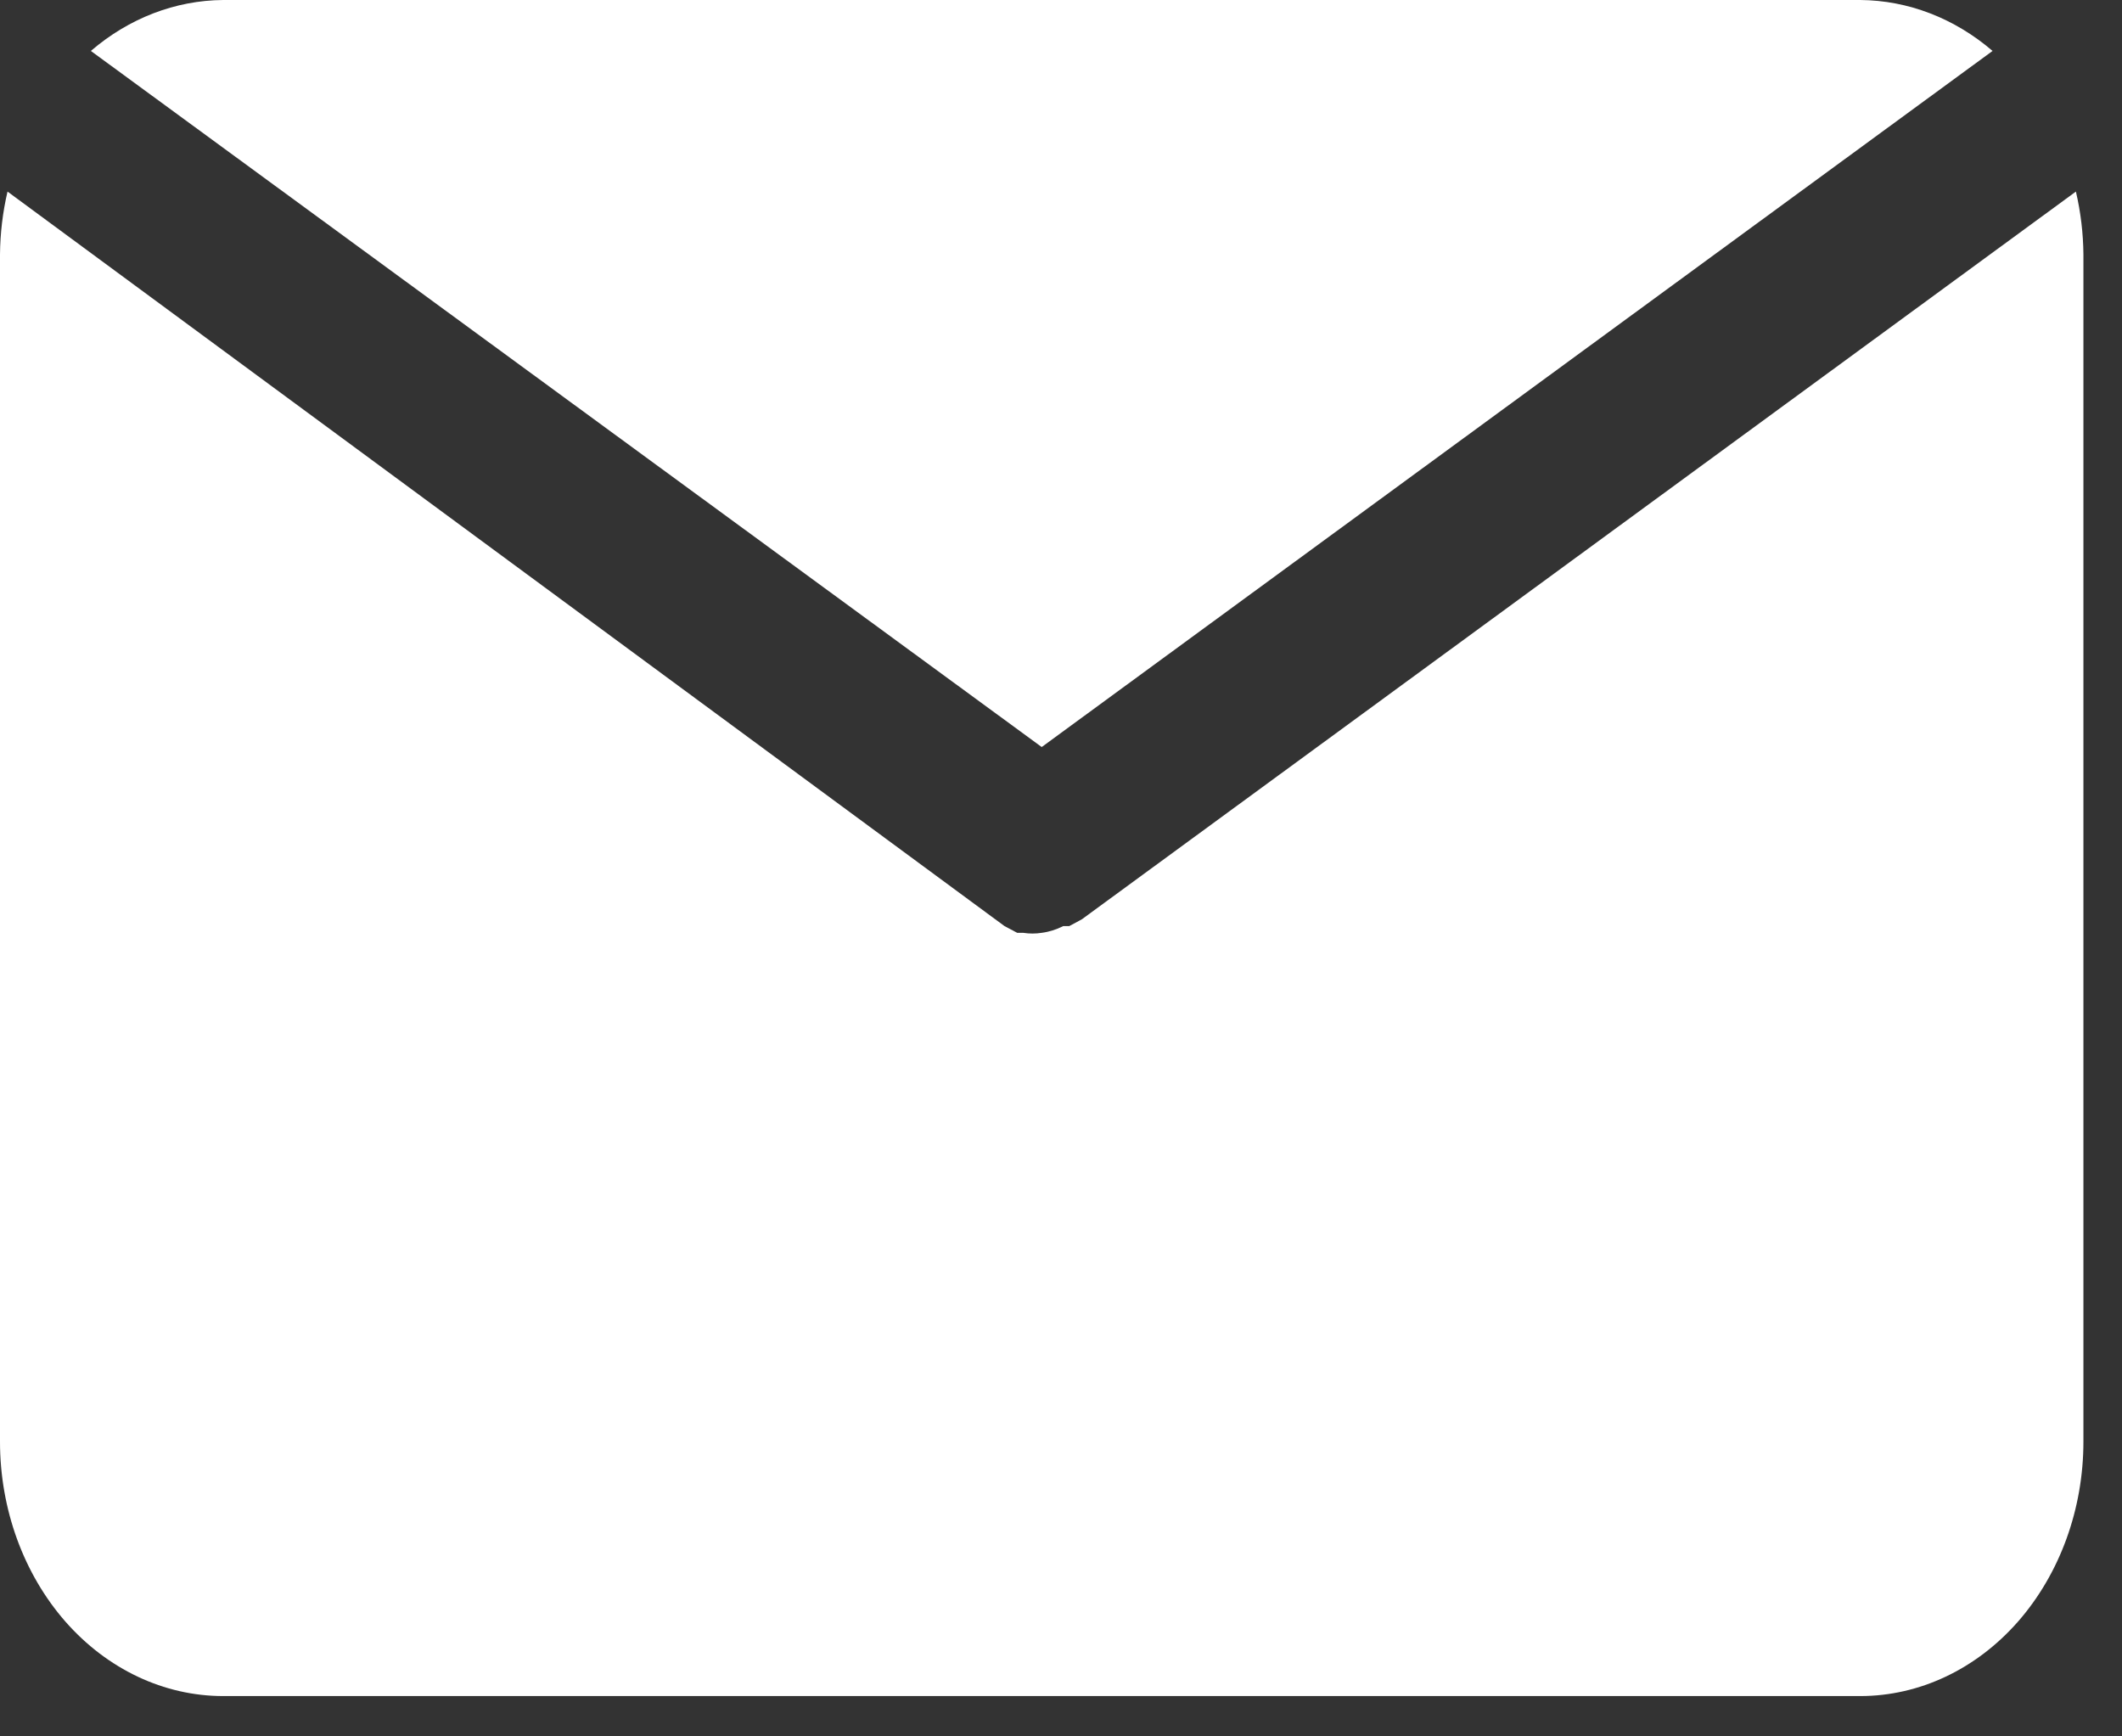
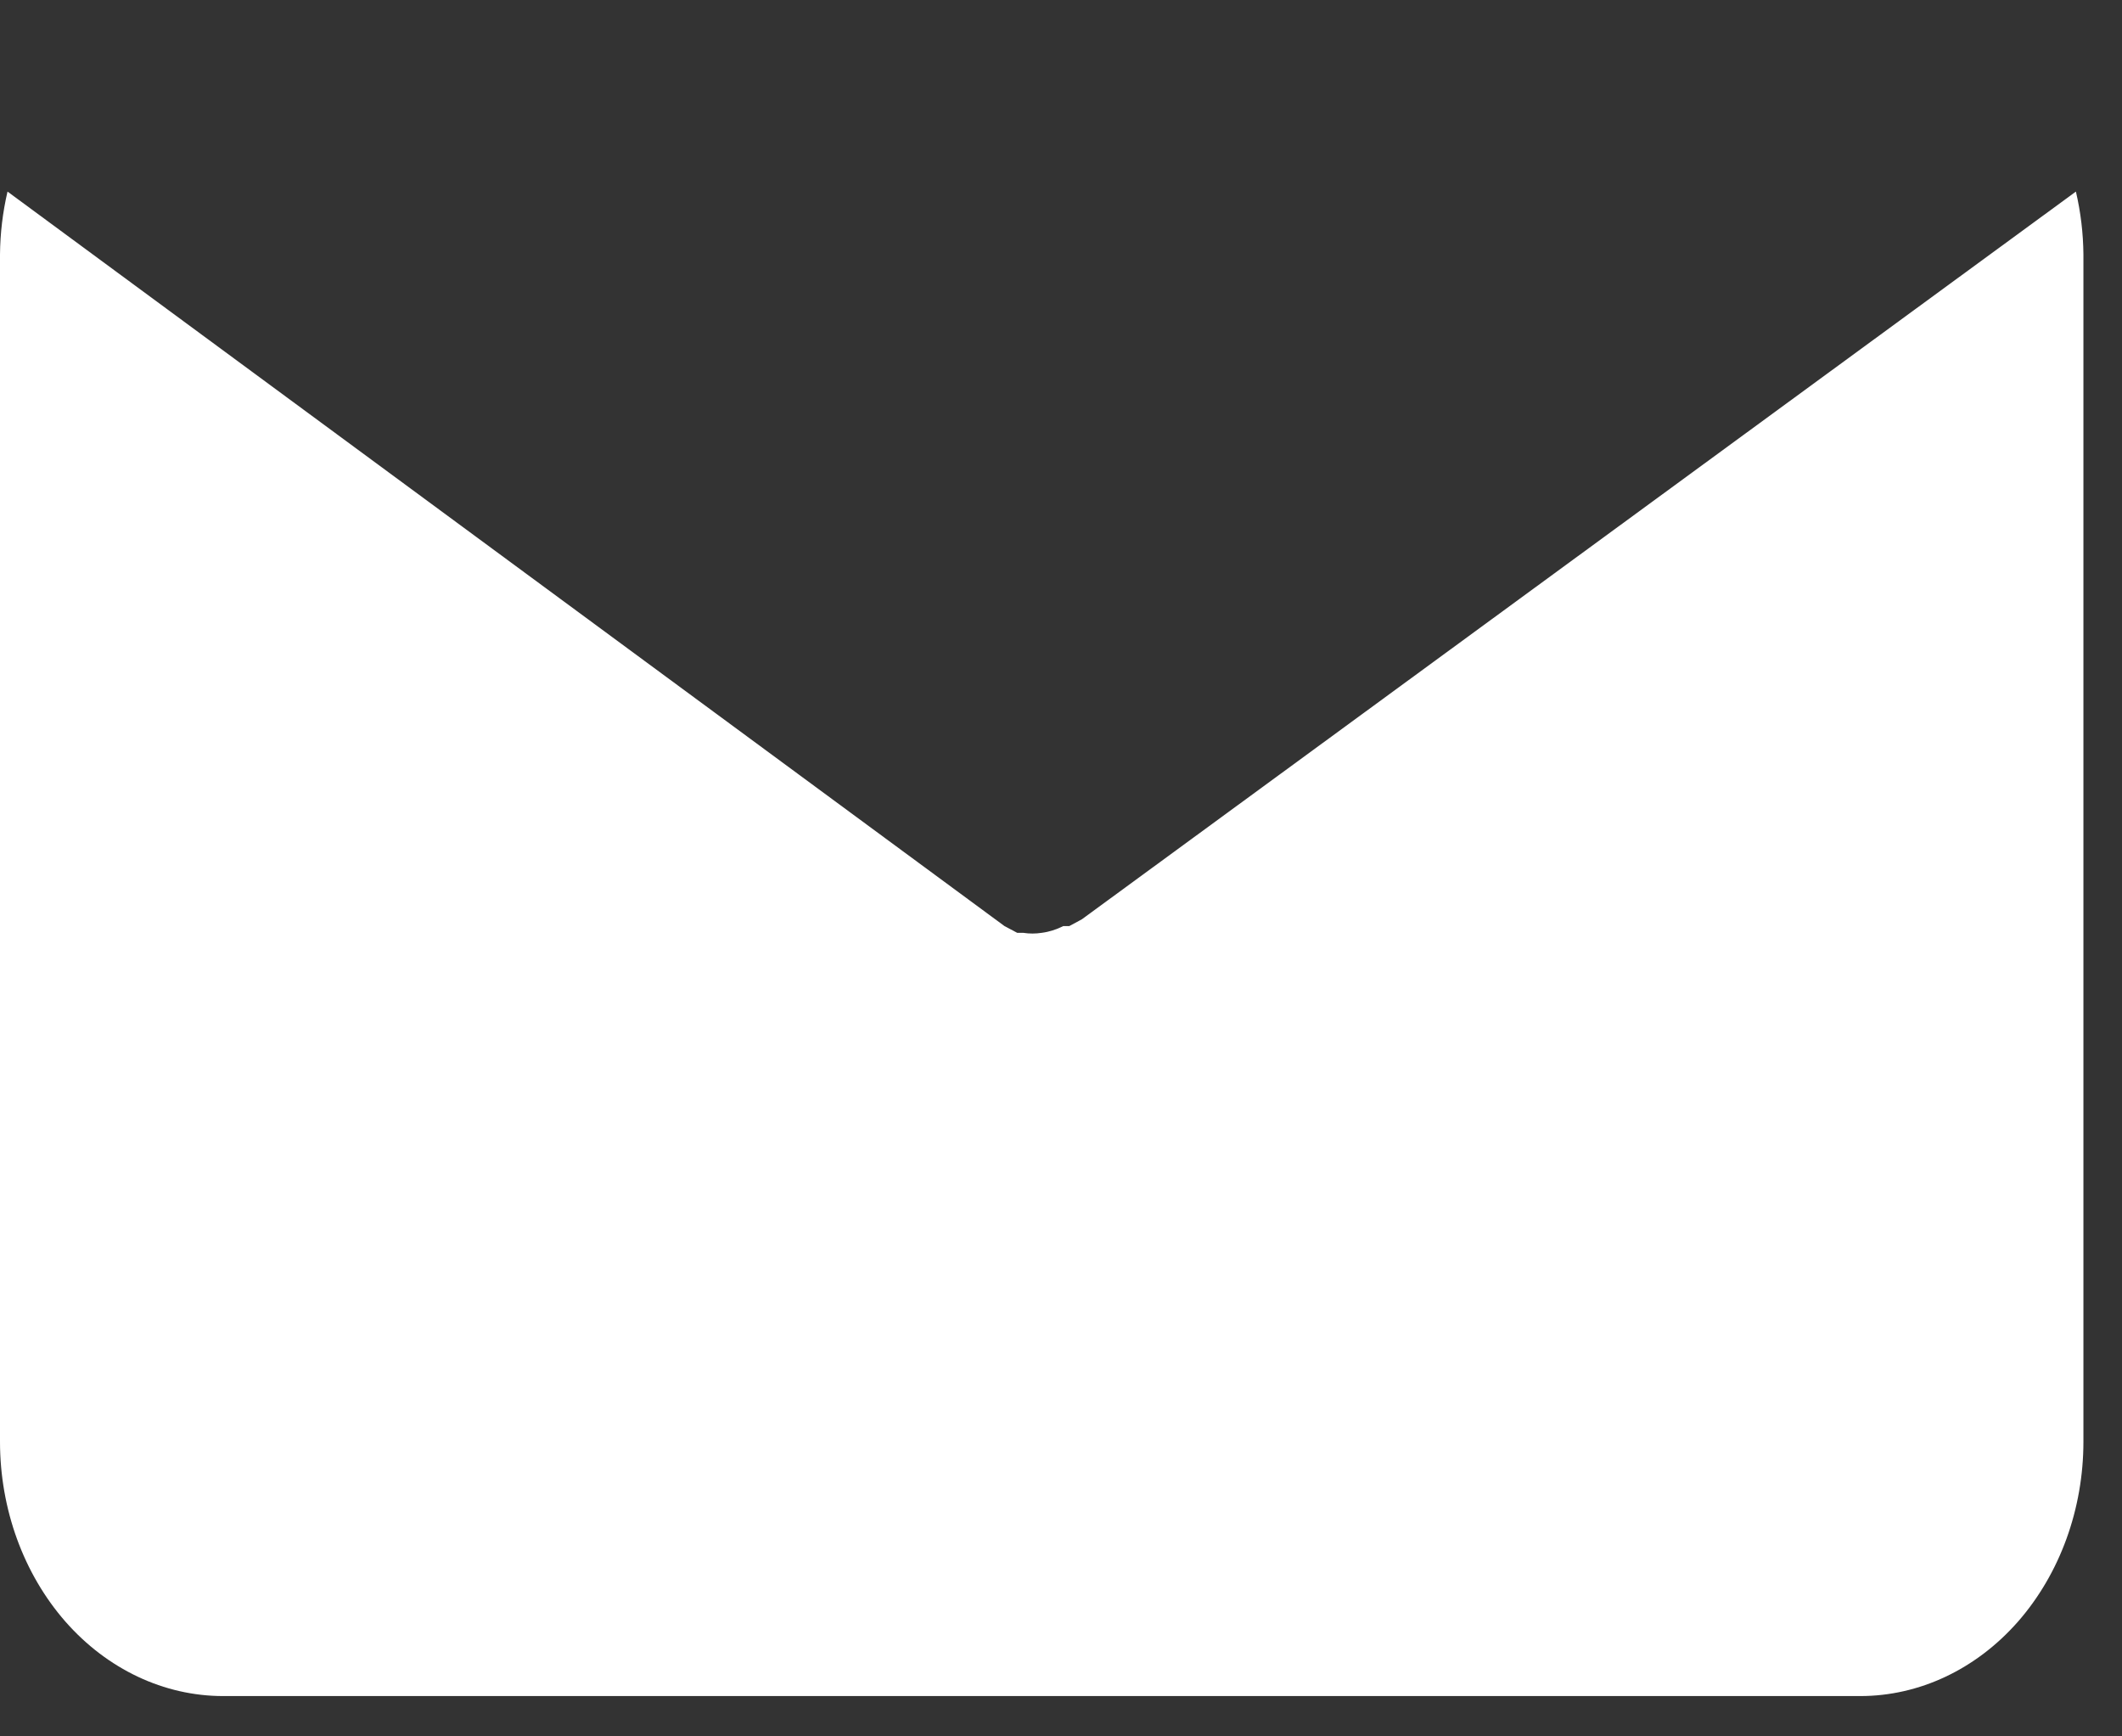
<svg xmlns="http://www.w3.org/2000/svg" width="11" height="9" viewBox="0 0 11 9" fill="none">
  <rect x="0" y="0" width="11" height="9" fill="#333333" stroke="none" />
-   <path d="M5.4 3.872L10.329 0.264C10.131 0.094 9.891 0.002 9.643 0H1.157C0.909 0.002 0.669 0.094 0.471 0.264L5.4 3.872Z" fill="white" />
  <path d="M5.608 4.765L5.543 4.8H5.512C5.476 4.818 5.439 4.83 5.4 4.835C5.368 4.84 5.336 4.84 5.304 4.835H5.273L5.207 4.8L0.039 0.993C0.014 1.1 0.001 1.209 0 1.319V7.472C0 7.822 0.122 8.157 0.339 8.405C0.556 8.652 0.85 8.791 1.157 8.791H9.643C9.95 8.791 10.244 8.652 10.461 8.405C10.678 8.157 10.8 7.822 10.8 7.472V1.319C10.799 1.209 10.786 1.1 10.761 0.993L5.608 4.765Z" fill="white" />
</svg>